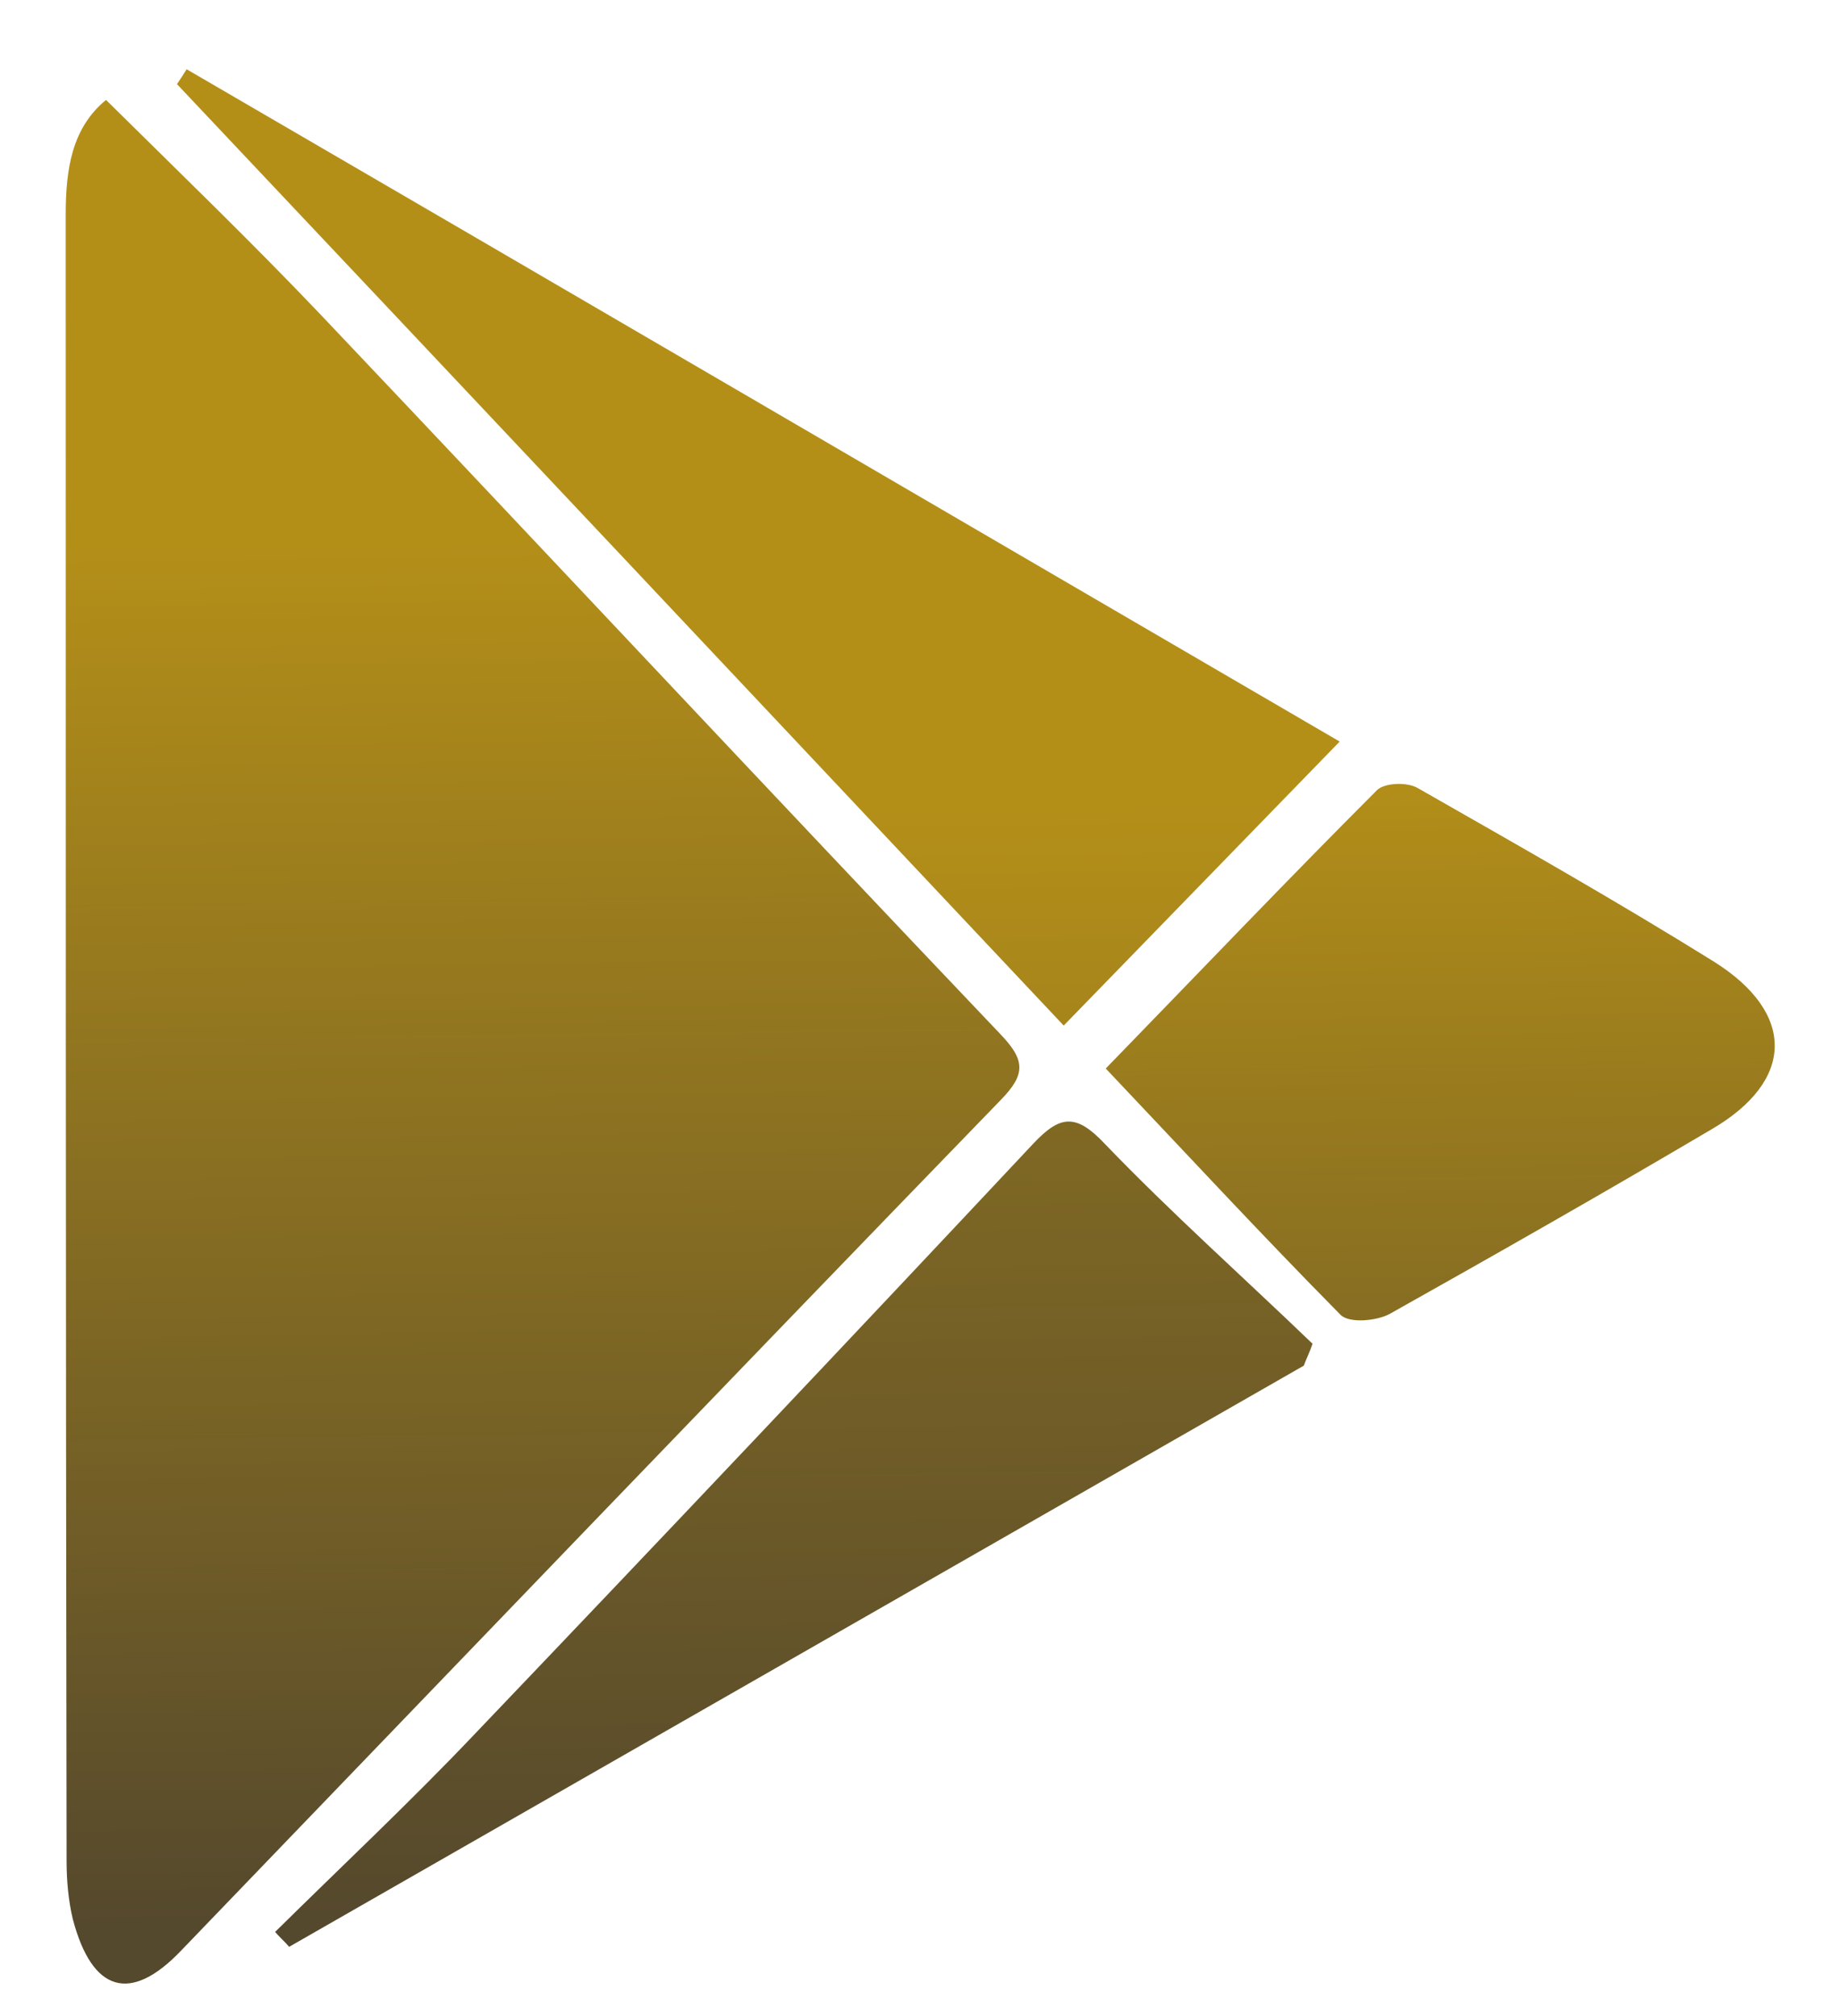
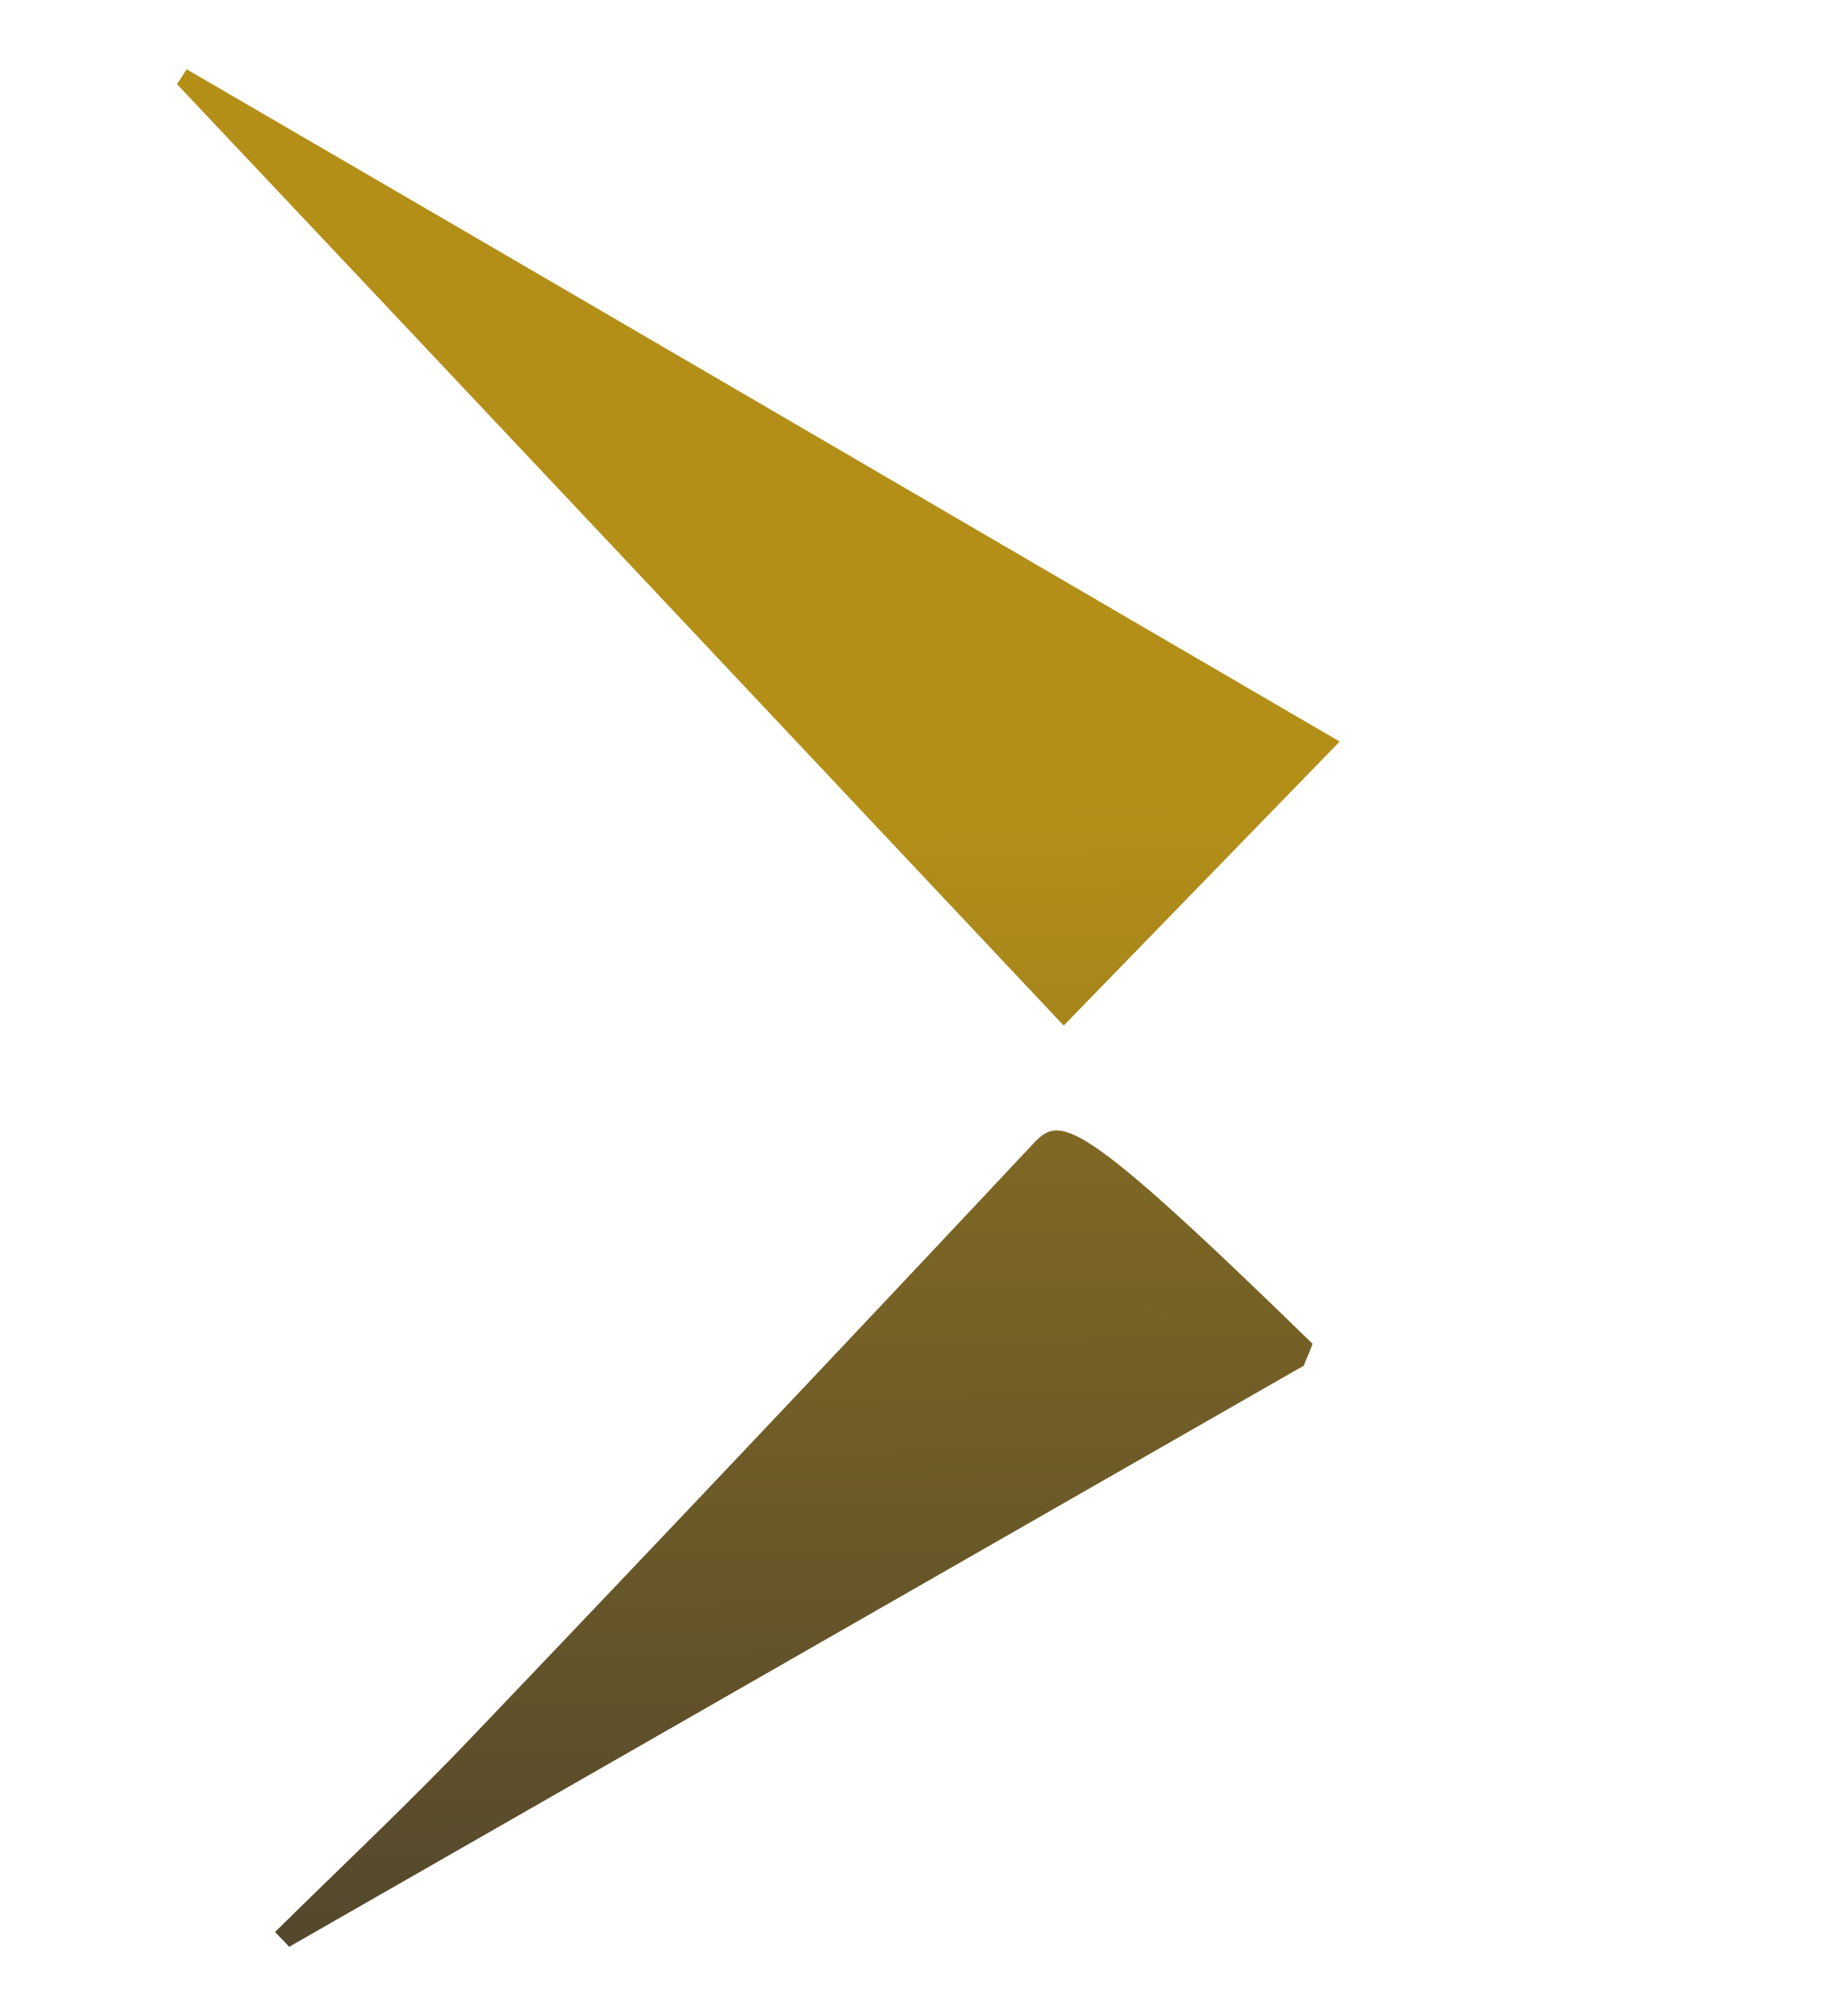
<svg xmlns="http://www.w3.org/2000/svg" version="1.1" id="Layer_1" x="0px" y="0px" viewBox="0 0 21 23" style="enable-background:new 0 0 21 23;" xml:space="preserve">
  <style type="text/css">
	.st0{fill:url(#SVGID_1_);}
	.st1{fill:url(#SVGID_00000109730642776575706890000002780420515058780600_);}
	.st2{fill:url(#SVGID_00000015330172684912084260000014312385778263908275_);}
	.st3{fill:url(#SVGID_00000094580546127473001370000010533538201594823100_);}
</style>
  <g>
    <linearGradient id="SVGID_1_" gradientUnits="userSpaceOnUse" x1="5.999" y1="2.22" x2="6.263" y2="22.066">
      <stop offset="0.195" style="stop-color:#B48F18" />
      <stop offset="1" style="stop-color:#54482D" />
    </linearGradient>
-     <path class="st0" d="M11.41,11.79c-2.59-2.72-5.16-5.47-7.75-8.2C2.87,2.76,2.04,1.96,1.21,1.14C0.82,1.46,0.75,1.93,0.75,2.45   c0,6.26,0,12.52,0.01,18.78c0,0.22,0.02,0.45,0.07,0.66c0.22,0.84,0.66,0.97,1.24,0.36c3.12-3.24,6.23-6.48,9.36-9.71   C11.71,12.25,11.7,12.09,11.41,11.79z" />
    <linearGradient id="SVGID_00000001646512461893507800000004690321544991348649_" gradientUnits="userSpaceOnUse" x1="8.684" y1="6.738" x2="8.948" y2="26.584">
      <stop offset="0.123" style="stop-color:#B48F18" />
      <stop offset="1" style="stop-color:#54482D" />
    </linearGradient>
    <path style="fill:url(#SVGID_00000001646512461893507800000004690321544991348649_);" d="M15.29,8.46   C10.86,5.88,6.5,3.33,2.13,0.79C2.1,0.84,2.06,0.9,2.02,0.96C5.4,4.54,8.78,8.13,12.14,11.7C13.21,10.6,14.21,9.57,15.29,8.46z" />
    <linearGradient id="SVGID_00000144329960768430276210000010991097741024121985_" gradientUnits="userSpaceOnUse" x1="16.303" y1="2.083" x2="16.567" y2="21.929">
      <stop offset="0.334" style="stop-color:#B48F18" />
      <stop offset="1" style="stop-color:#54482D" />
    </linearGradient>
-     <path style="fill:url(#SVGID_00000144329960768430276210000010991097741024121985_);" d="M19.56,10.97   c-1.11-0.69-2.24-1.33-3.38-1.98c-0.12-0.07-0.37-0.06-0.46,0.02c-1.03,1.03-2.04,2.09-3.1,3.18c0.91,0.96,1.78,1.9,2.68,2.81   c0.1,0.1,0.41,0.07,0.56-0.01c1.23-0.69,2.46-1.39,3.68-2.11C20.48,12.33,20.5,11.56,19.56,10.97z" />
    <linearGradient id="SVGID_00000176751422191712362400000017261952133933811352_" gradientUnits="userSpaceOnUse" x1="8.841" y1="2.182" x2="9.104" y2="22.028">
      <stop offset="0" style="stop-color:#B48F18" />
      <stop offset="1" style="stop-color:#54482D" />
    </linearGradient>
-     <path style="fill:url(#SVGID_00000176751422191712362400000017261952133933811352_);" d="M11.79,13.05   c-2.11,2.25-4.23,4.49-6.36,6.72c-0.74,0.78-1.53,1.52-2.29,2.27c0.05,0.06,0.11,0.11,0.16,0.17c3.86-2.21,7.72-4.42,11.58-6.63   c0.03-0.08,0.07-0.16,0.1-0.25c-0.79-0.76-1.61-1.49-2.37-2.28C12.28,12.7,12.1,12.72,11.79,13.05z" />
+     <path style="fill:url(#SVGID_00000176751422191712362400000017261952133933811352_);" d="M11.79,13.05   c-2.11,2.25-4.23,4.49-6.36,6.72c-0.74,0.78-1.53,1.52-2.29,2.27c0.05,0.06,0.11,0.11,0.16,0.17c3.86-2.21,7.72-4.42,11.58-6.63   c0.03-0.08,0.07-0.16,0.1-0.25C12.28,12.7,12.1,12.72,11.79,13.05z" />
  </g>
</svg>